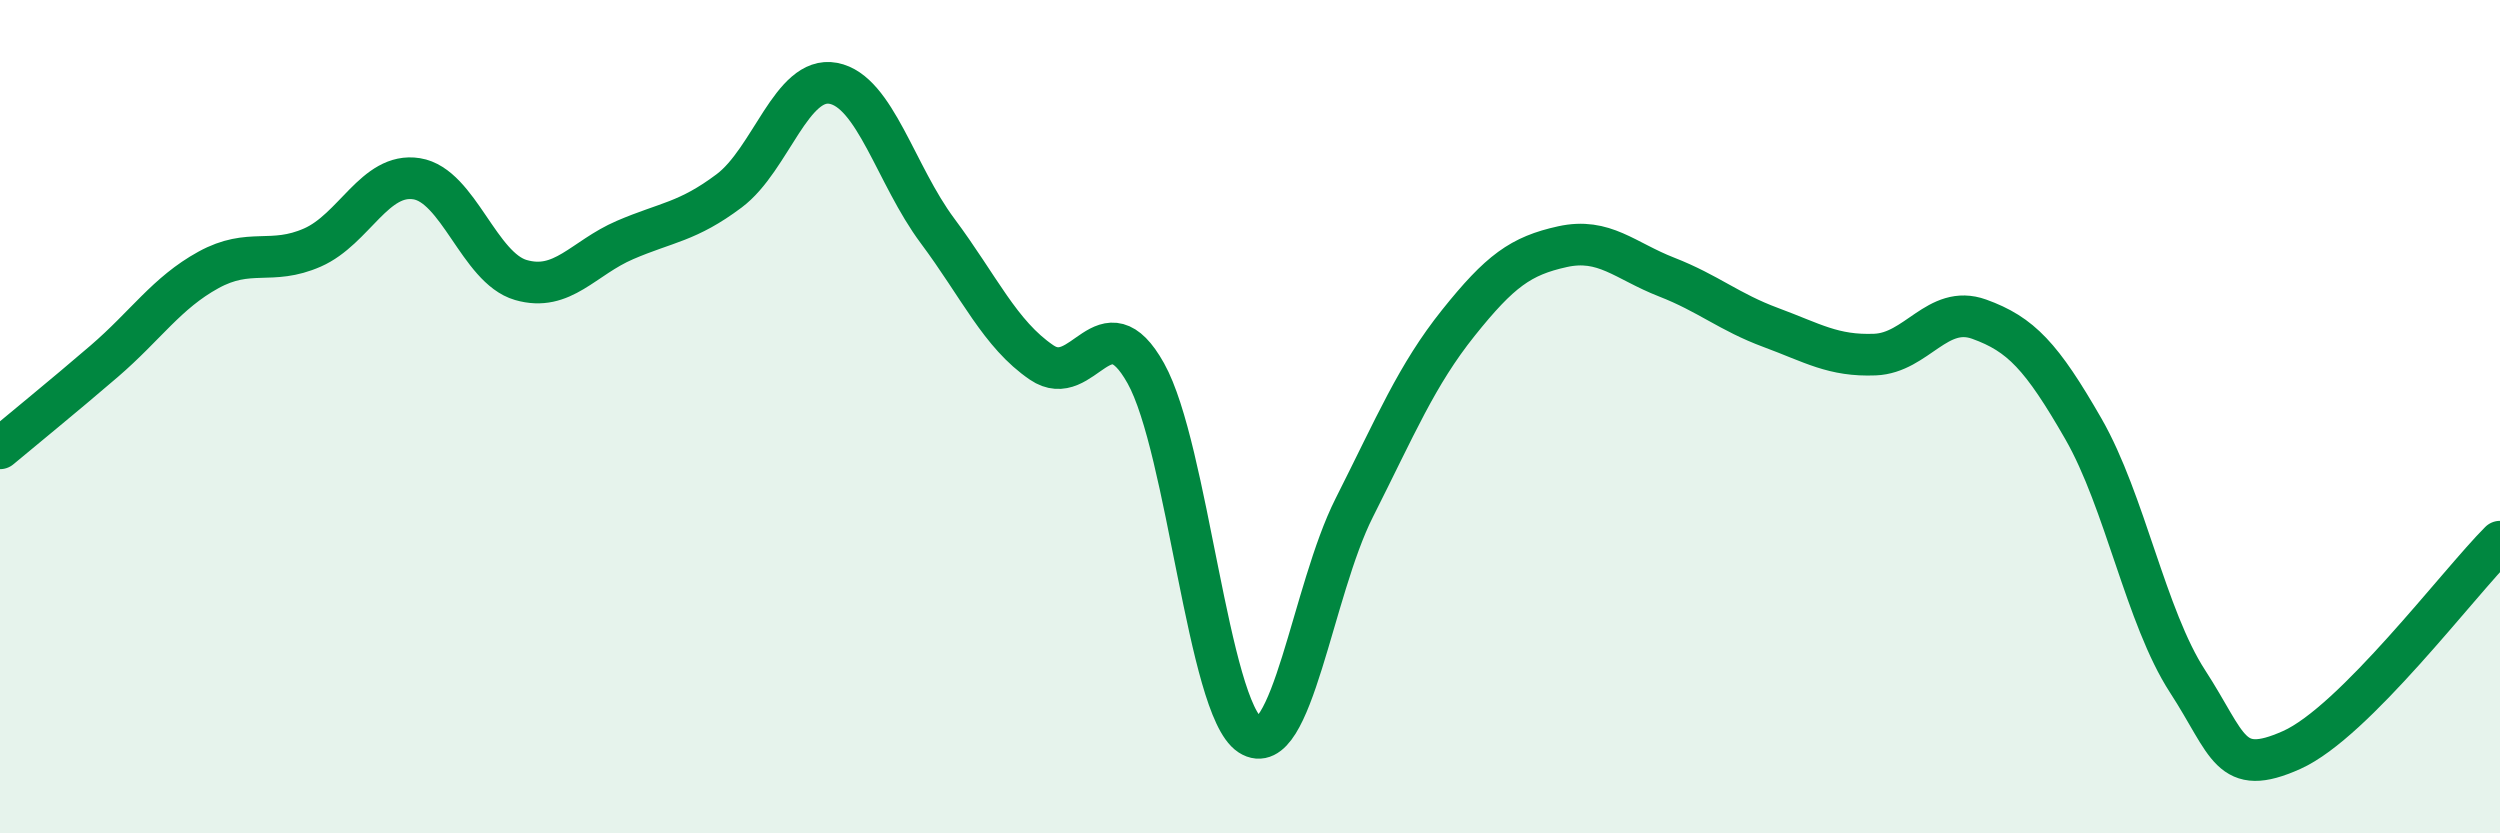
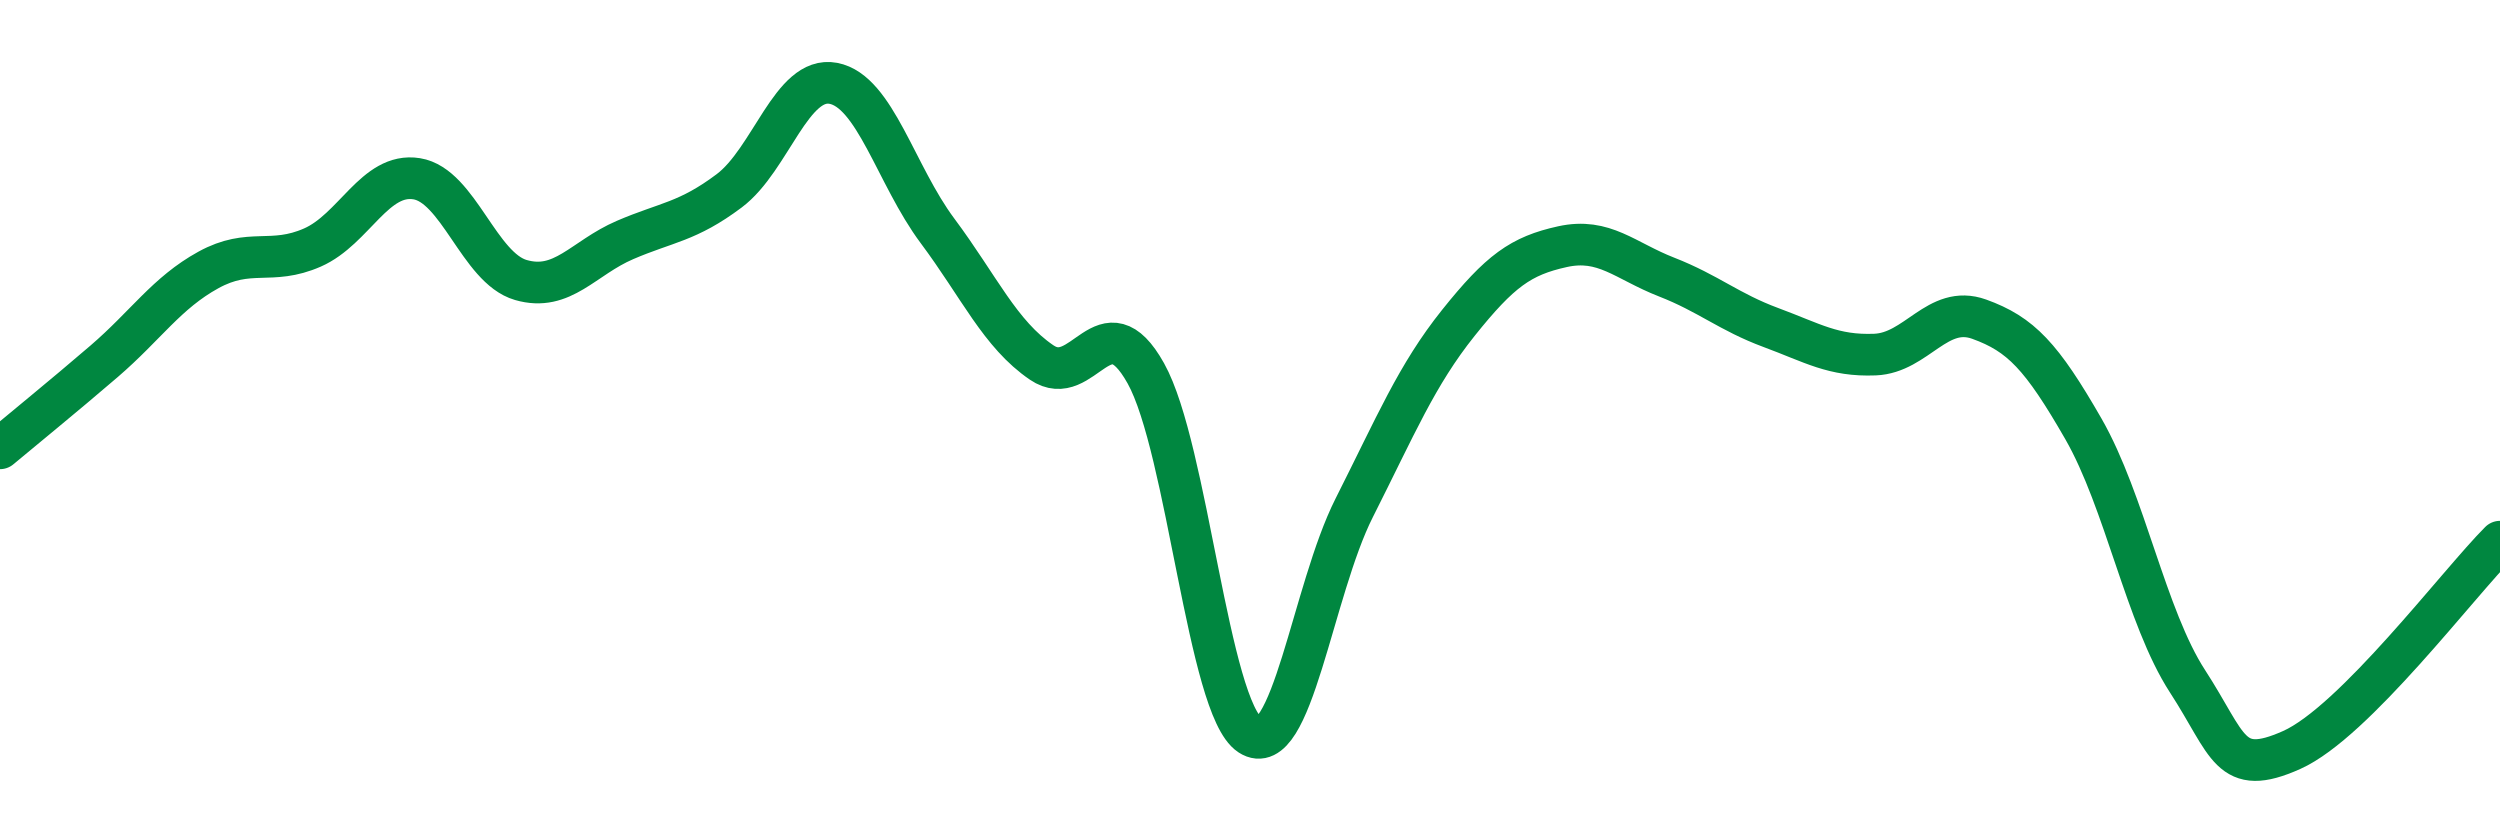
<svg xmlns="http://www.w3.org/2000/svg" width="60" height="20" viewBox="0 0 60 20">
-   <path d="M 0,10.76 C 0.5,10.34 1.5,9.53 2.5,8.67 C 3.5,7.81 4,7.03 5,6.48 C 6,5.93 6.5,6.38 7.5,5.94 C 8.5,5.5 9,4.13 10,4.29 C 11,4.45 11.5,6.43 12.5,6.72 C 13.5,7.01 14,6.19 15,5.76 C 16,5.33 16.5,5.33 17.5,4.58 C 18.5,3.83 19,1.81 20,2 C 21,2.19 21.5,4.2 22.5,5.54 C 23.5,6.88 24,8.02 25,8.7 C 26,9.38 26.5,7.17 27.5,8.96 C 28.5,10.75 29,16.99 30,17.64 C 31,18.29 31.5,14.17 32.5,12.19 C 33.5,10.21 34,9 35,7.75 C 36,6.5 36.5,6.14 37.5,5.92 C 38.5,5.7 39,6.26 40,6.65 C 41,7.04 41.5,7.49 42.5,7.86 C 43.5,8.23 44,8.55 45,8.51 C 46,8.47 46.5,7.3 47.5,7.66 C 48.5,8.02 49,8.55 50,10.29 C 51,12.03 51.5,14.81 52.5,16.35 C 53.5,17.89 53.5,18.67 55,18 C 56.5,17.33 59,14 60,13L60 20L0 20Z" fill="#008740" opacity="0.1" stroke-linecap="round" stroke-linejoin="round" />
  <path d="M 0,10.76 C 0.5,10.34 1.5,9.53 2.5,8.67 C 3.5,7.81 4,7.03 5,6.48 C 6,5.93 6.5,6.38 7.5,5.94 C 8.5,5.5 9,4.13 10,4.29 C 11,4.45 11.5,6.43 12.5,6.72 C 13.5,7.01 14,6.19 15,5.76 C 16,5.33 16.5,5.33 17.5,4.58 C 18.5,3.83 19,1.81 20,2 C 21,2.19 21.5,4.2 22.5,5.54 C 23.5,6.88 24,8.02 25,8.7 C 26,9.38 26.5,7.17 27.5,8.96 C 28.5,10.75 29,16.99 30,17.64 C 31,18.29 31.5,14.17 32.5,12.19 C 33.5,10.21 34,9 35,7.75 C 36,6.5 36.5,6.14 37.5,5.92 C 38.5,5.7 39,6.26 40,6.65 C 41,7.04 41.5,7.49 42.5,7.86 C 43.5,8.23 44,8.55 45,8.51 C 46,8.47 46.5,7.3 47.5,7.66 C 48.5,8.02 49,8.55 50,10.29 C 51,12.03 51.5,14.81 52.5,16.35 C 53.5,17.89 53.5,18.67 55,18 C 56.5,17.33 59,14 60,13" stroke="#008740" stroke-width="1" fill="none" stroke-linecap="round" stroke-linejoin="round" />
</svg>